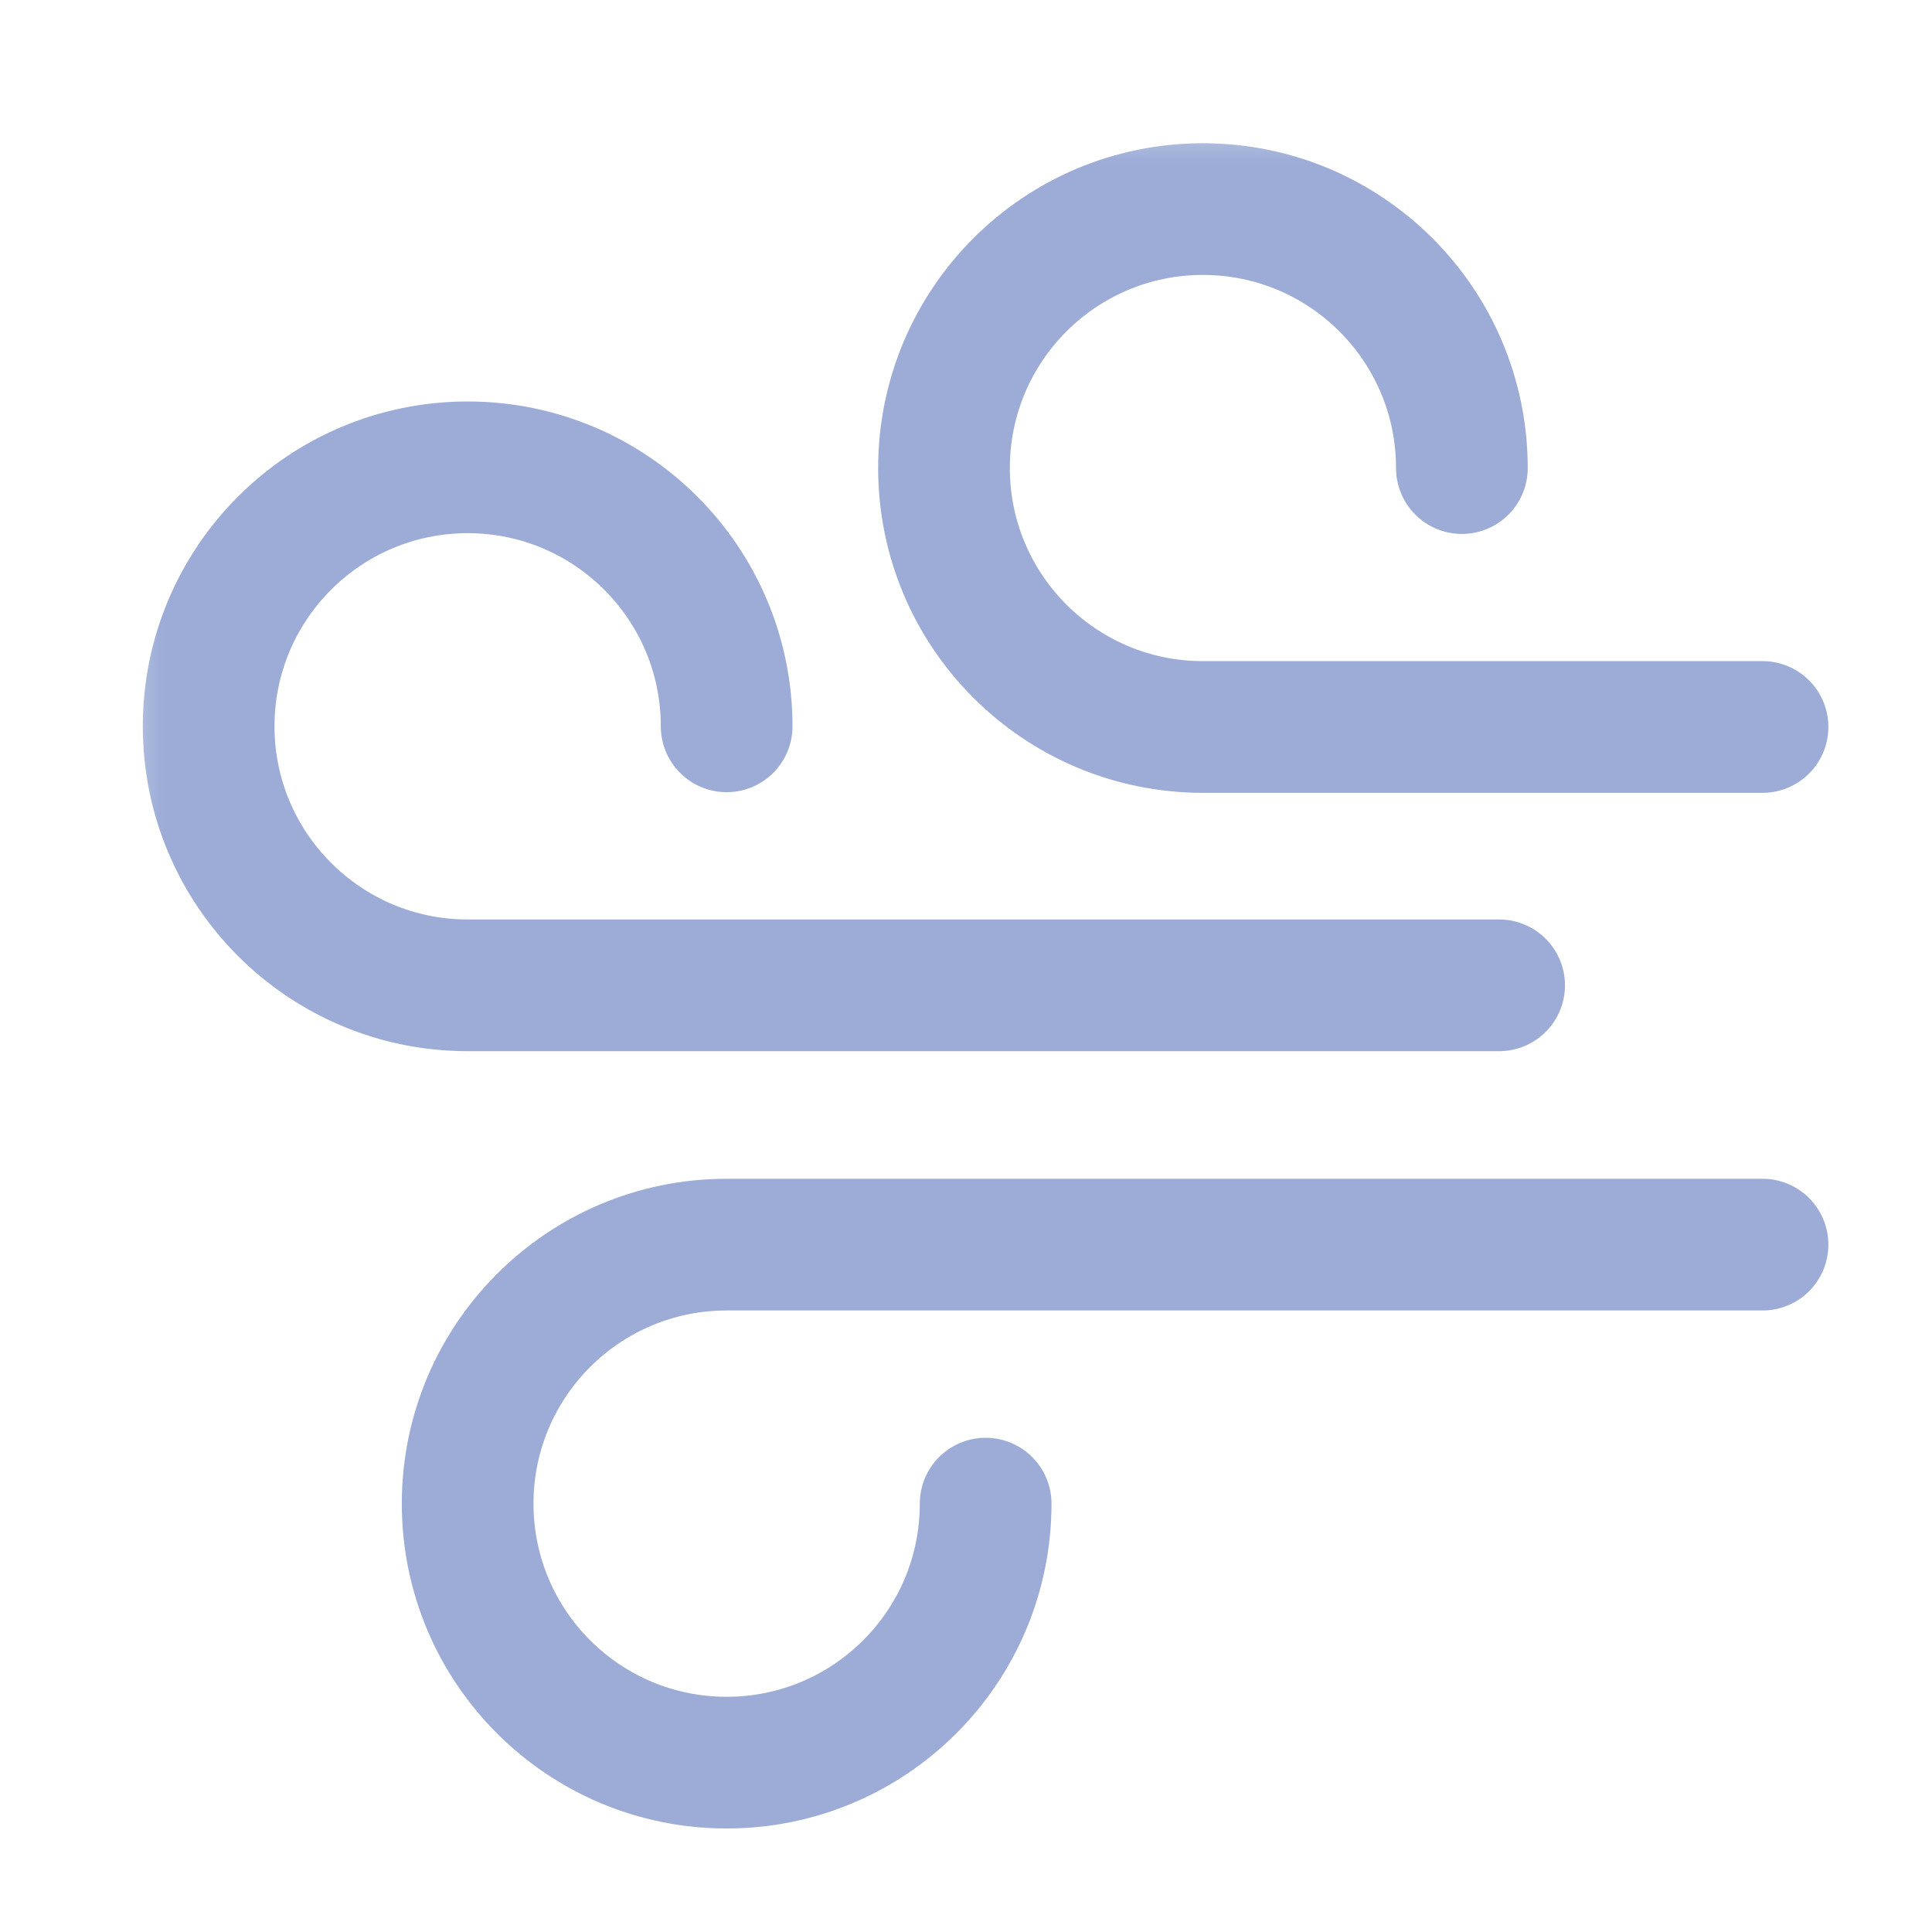
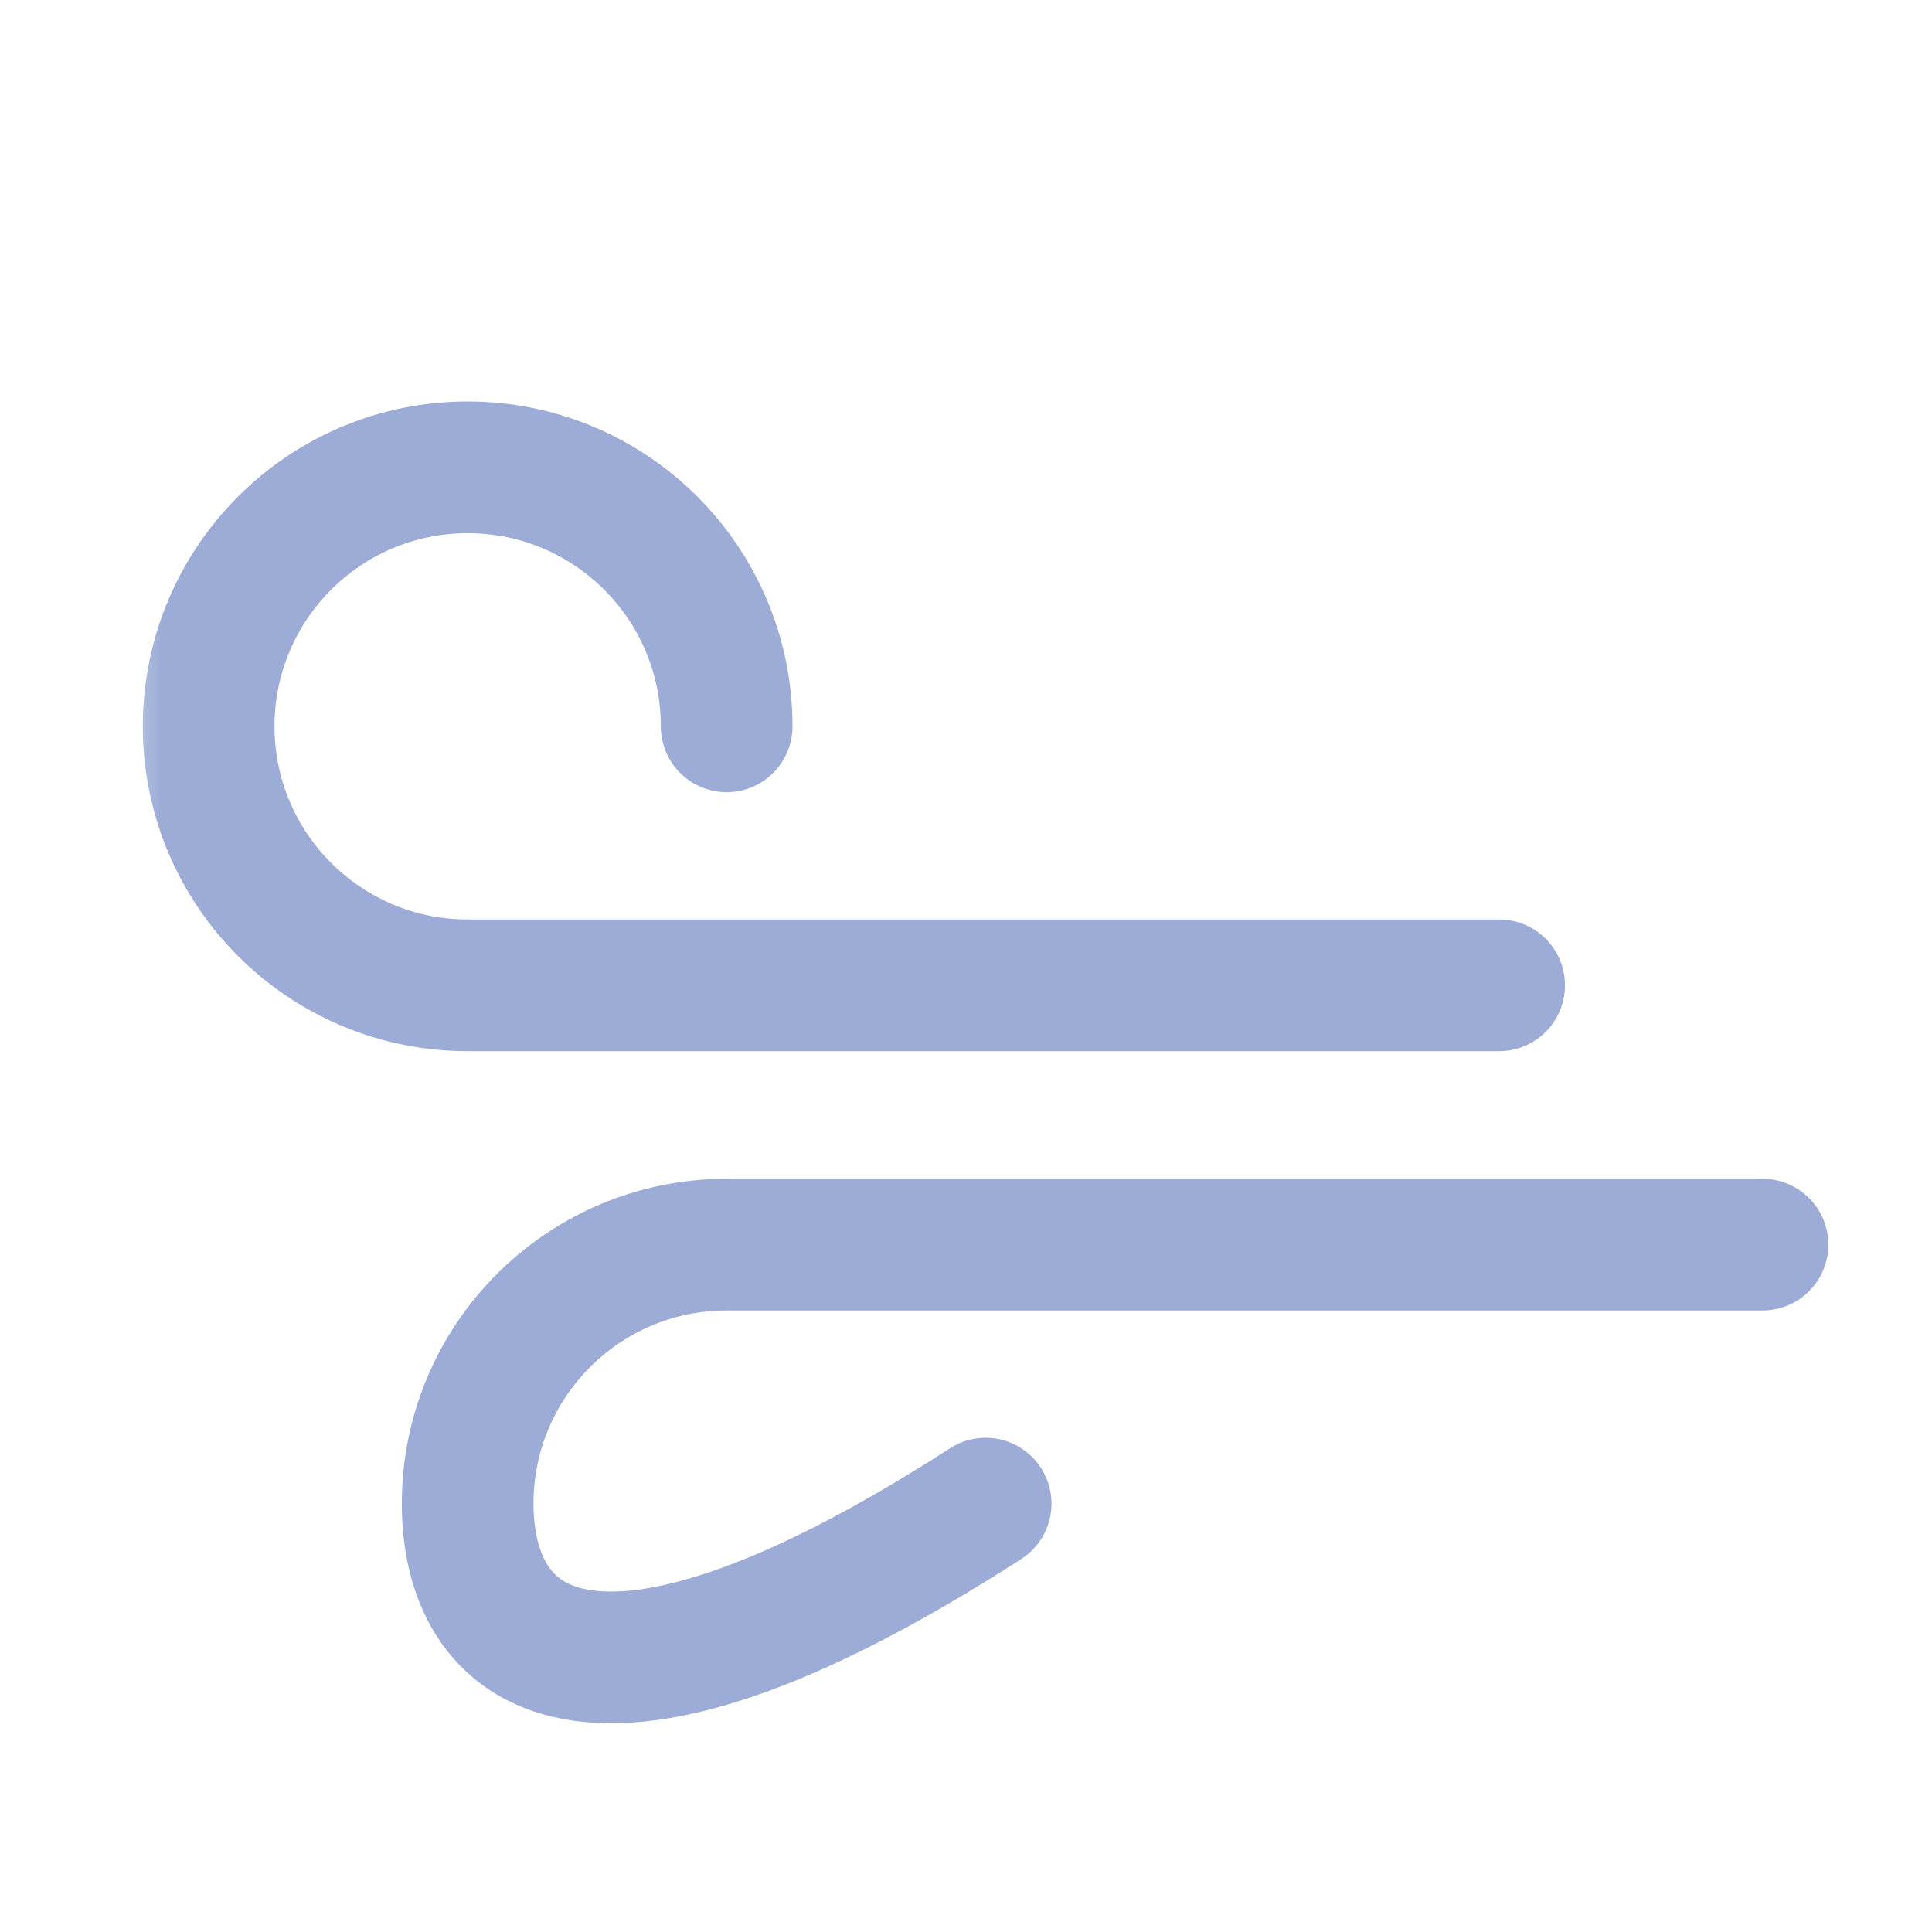
<svg xmlns="http://www.w3.org/2000/svg" width="18" height="18" viewBox="0 0 18 18" fill="none">
  <mask id="mask0_5386_34225" style="mask-type:luminance" maskUnits="userSpaceOnUse" x="1" y="1" width="17" height="17">
    <path d="M18 1H1V18H18V1Z" fill="white" />
  </mask>
  <g mask="url(#mask0_5386_34225)">
    <path d="M6.77 6.767C6.77 5.434 5.69 4.354 4.357 4.354C3.025 4.354 1.944 5.434 1.944 6.767C1.944 8.099 3.025 9.18 4.357 9.18H13.967" stroke="#9CACD6" stroke-width="1.227" stroke-miterlimit="10" stroke-linecap="round" stroke-linejoin="round" />
-     <path d="M13.62 4.361C13.62 3.028 12.54 1.948 11.207 1.948C9.875 1.948 8.795 3.028 8.795 4.361C8.795 5.693 9.875 6.773 11.207 6.773H16.421" stroke="#9CACD6" stroke-width="1.227" stroke-miterlimit="10" stroke-linecap="round" stroke-linejoin="round" />
-     <path d="M9.183 14.009C9.183 15.342 8.103 16.422 6.77 16.422C5.437 16.422 4.357 15.342 4.357 14.009C4.357 12.677 5.437 11.596 6.77 11.596H16.421" stroke="#9CACD6" stroke-width="1.227" stroke-miterlimit="10" stroke-linecap="round" stroke-linejoin="round" />
+     <path d="M9.183 14.009C5.437 16.422 4.357 15.342 4.357 14.009C4.357 12.677 5.437 11.596 6.77 11.596H16.421" stroke="#9CACD6" stroke-width="1.227" stroke-miterlimit="10" stroke-linecap="round" stroke-linejoin="round" />
  </g>
</svg>